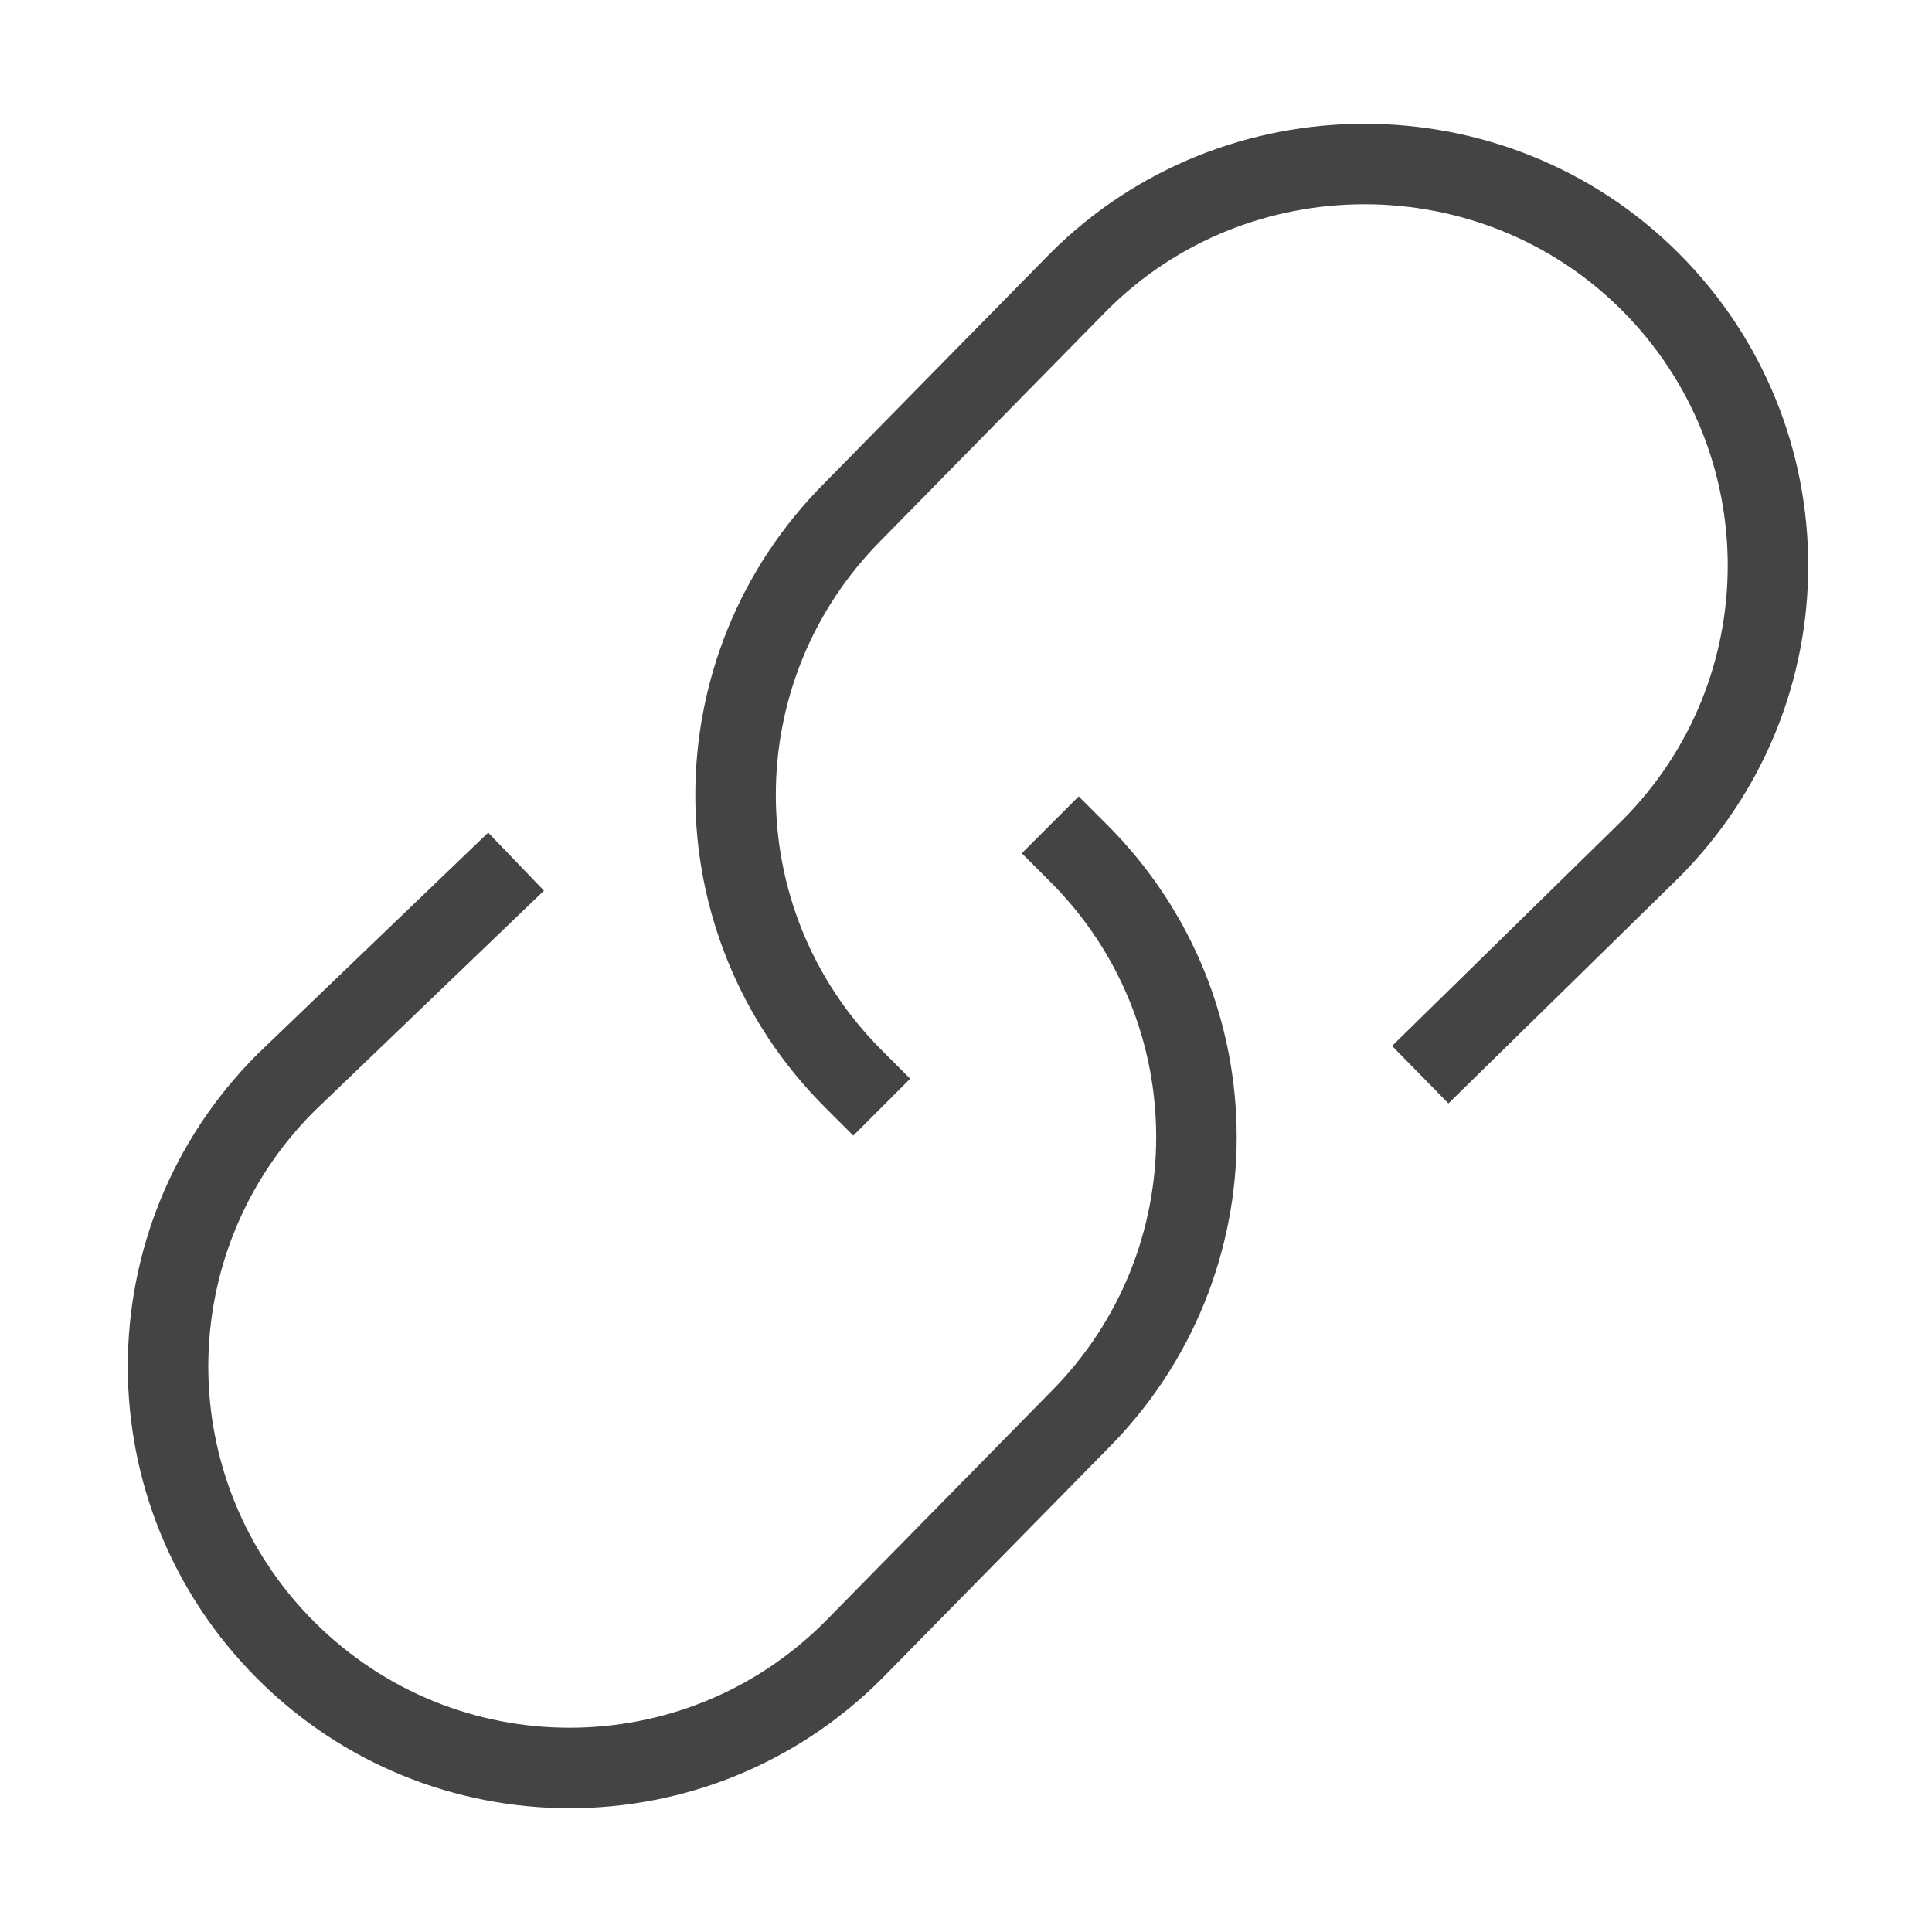
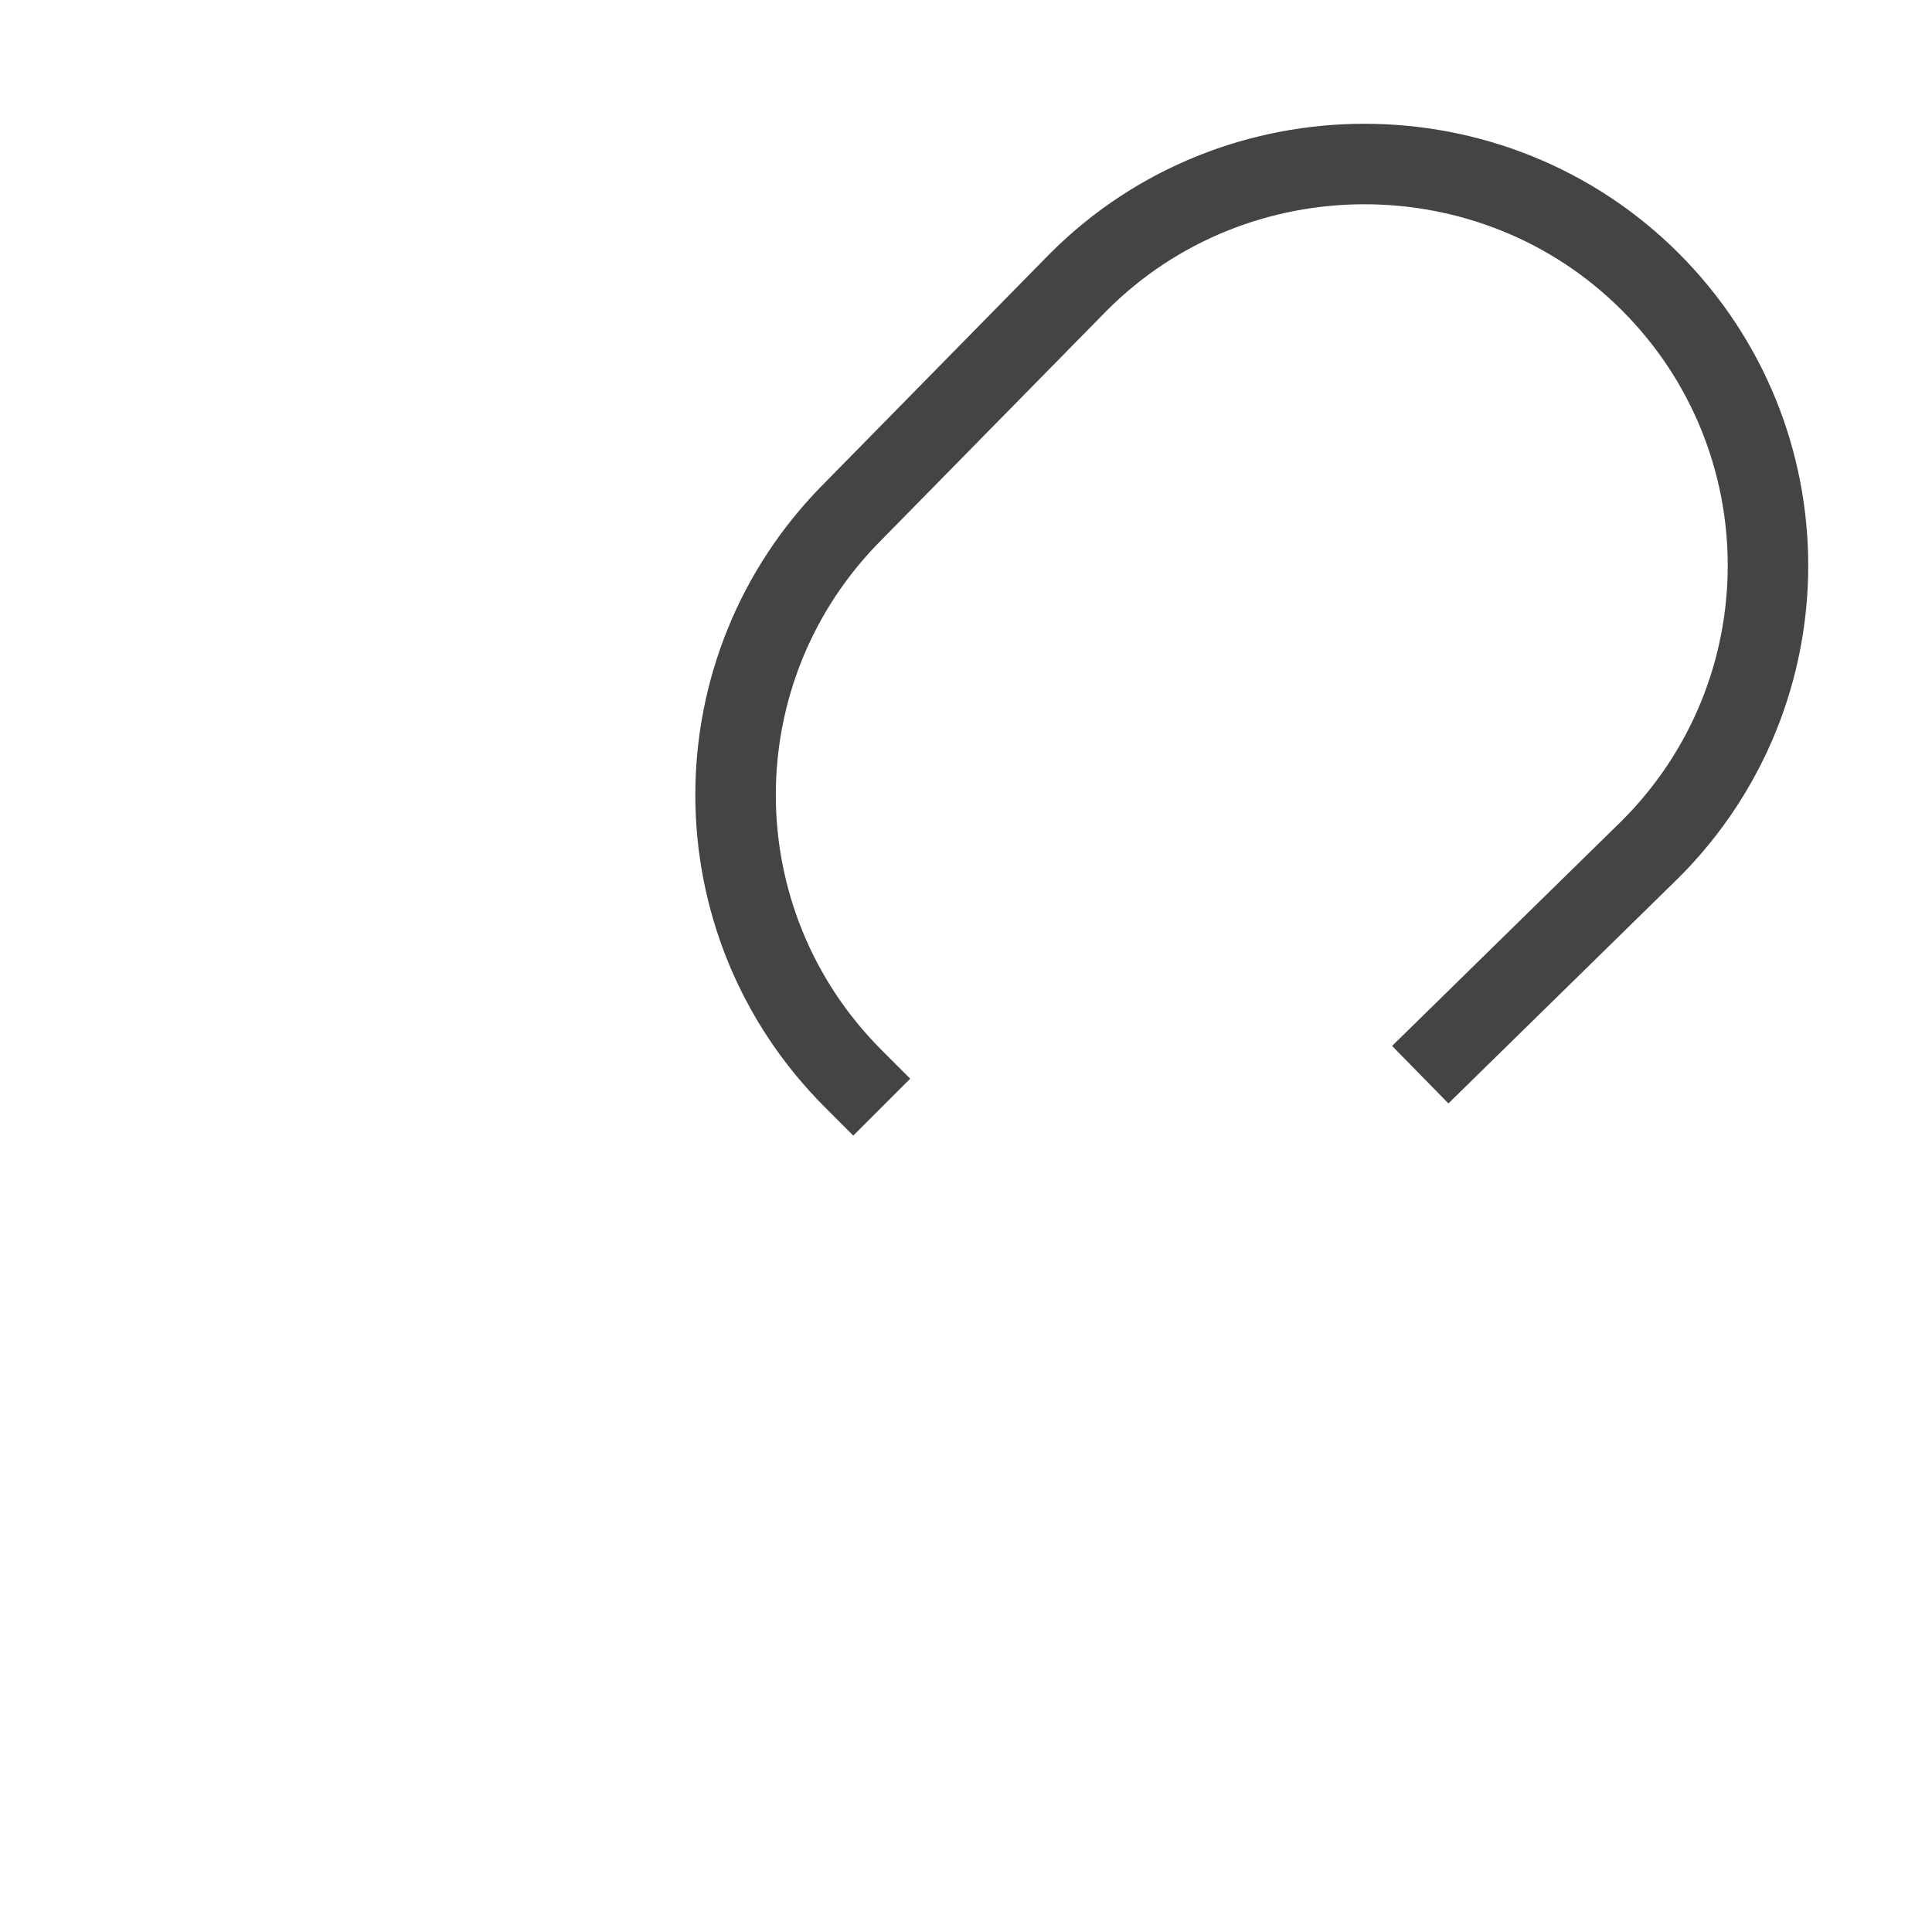
<svg xmlns="http://www.w3.org/2000/svg" version="1.1" x="0px" y="0px" viewBox="0 0 48 48" xml:space="preserve" width="48" height="48">
  <g class="nc-icon-wrapper" fill="#444444">
-     <path data-color="color-2" fill="none" stroke="#444444" stroke-width="2" stroke-linecap="square" stroke-miterlimit="10" d="M26.8,21.2 L26.8,21.2c3.9,3.9,3.9,10.2,0,14.1L21.2,41c-3.9,3.9-10.2,3.9-14.1,0l0,0c-3.9-3.9-3.9-10.2,0-14.1l5-4.8" stroke-linejoin="miter" />
    <path fill="none" stroke="#444444" stroke-width="2" stroke-linecap="square" stroke-miterlimit="10" d="M21.2,26.8L21.2,26.8 c-3.9-3.9-3.9-10.2,0-14.1L26.8,7C30.7,3.1,37.1,3.1,41,7l0,0c3.9,3.9,3.9,10.2,0,14.1L36,26" stroke-linejoin="miter" />
  </g>
</svg>